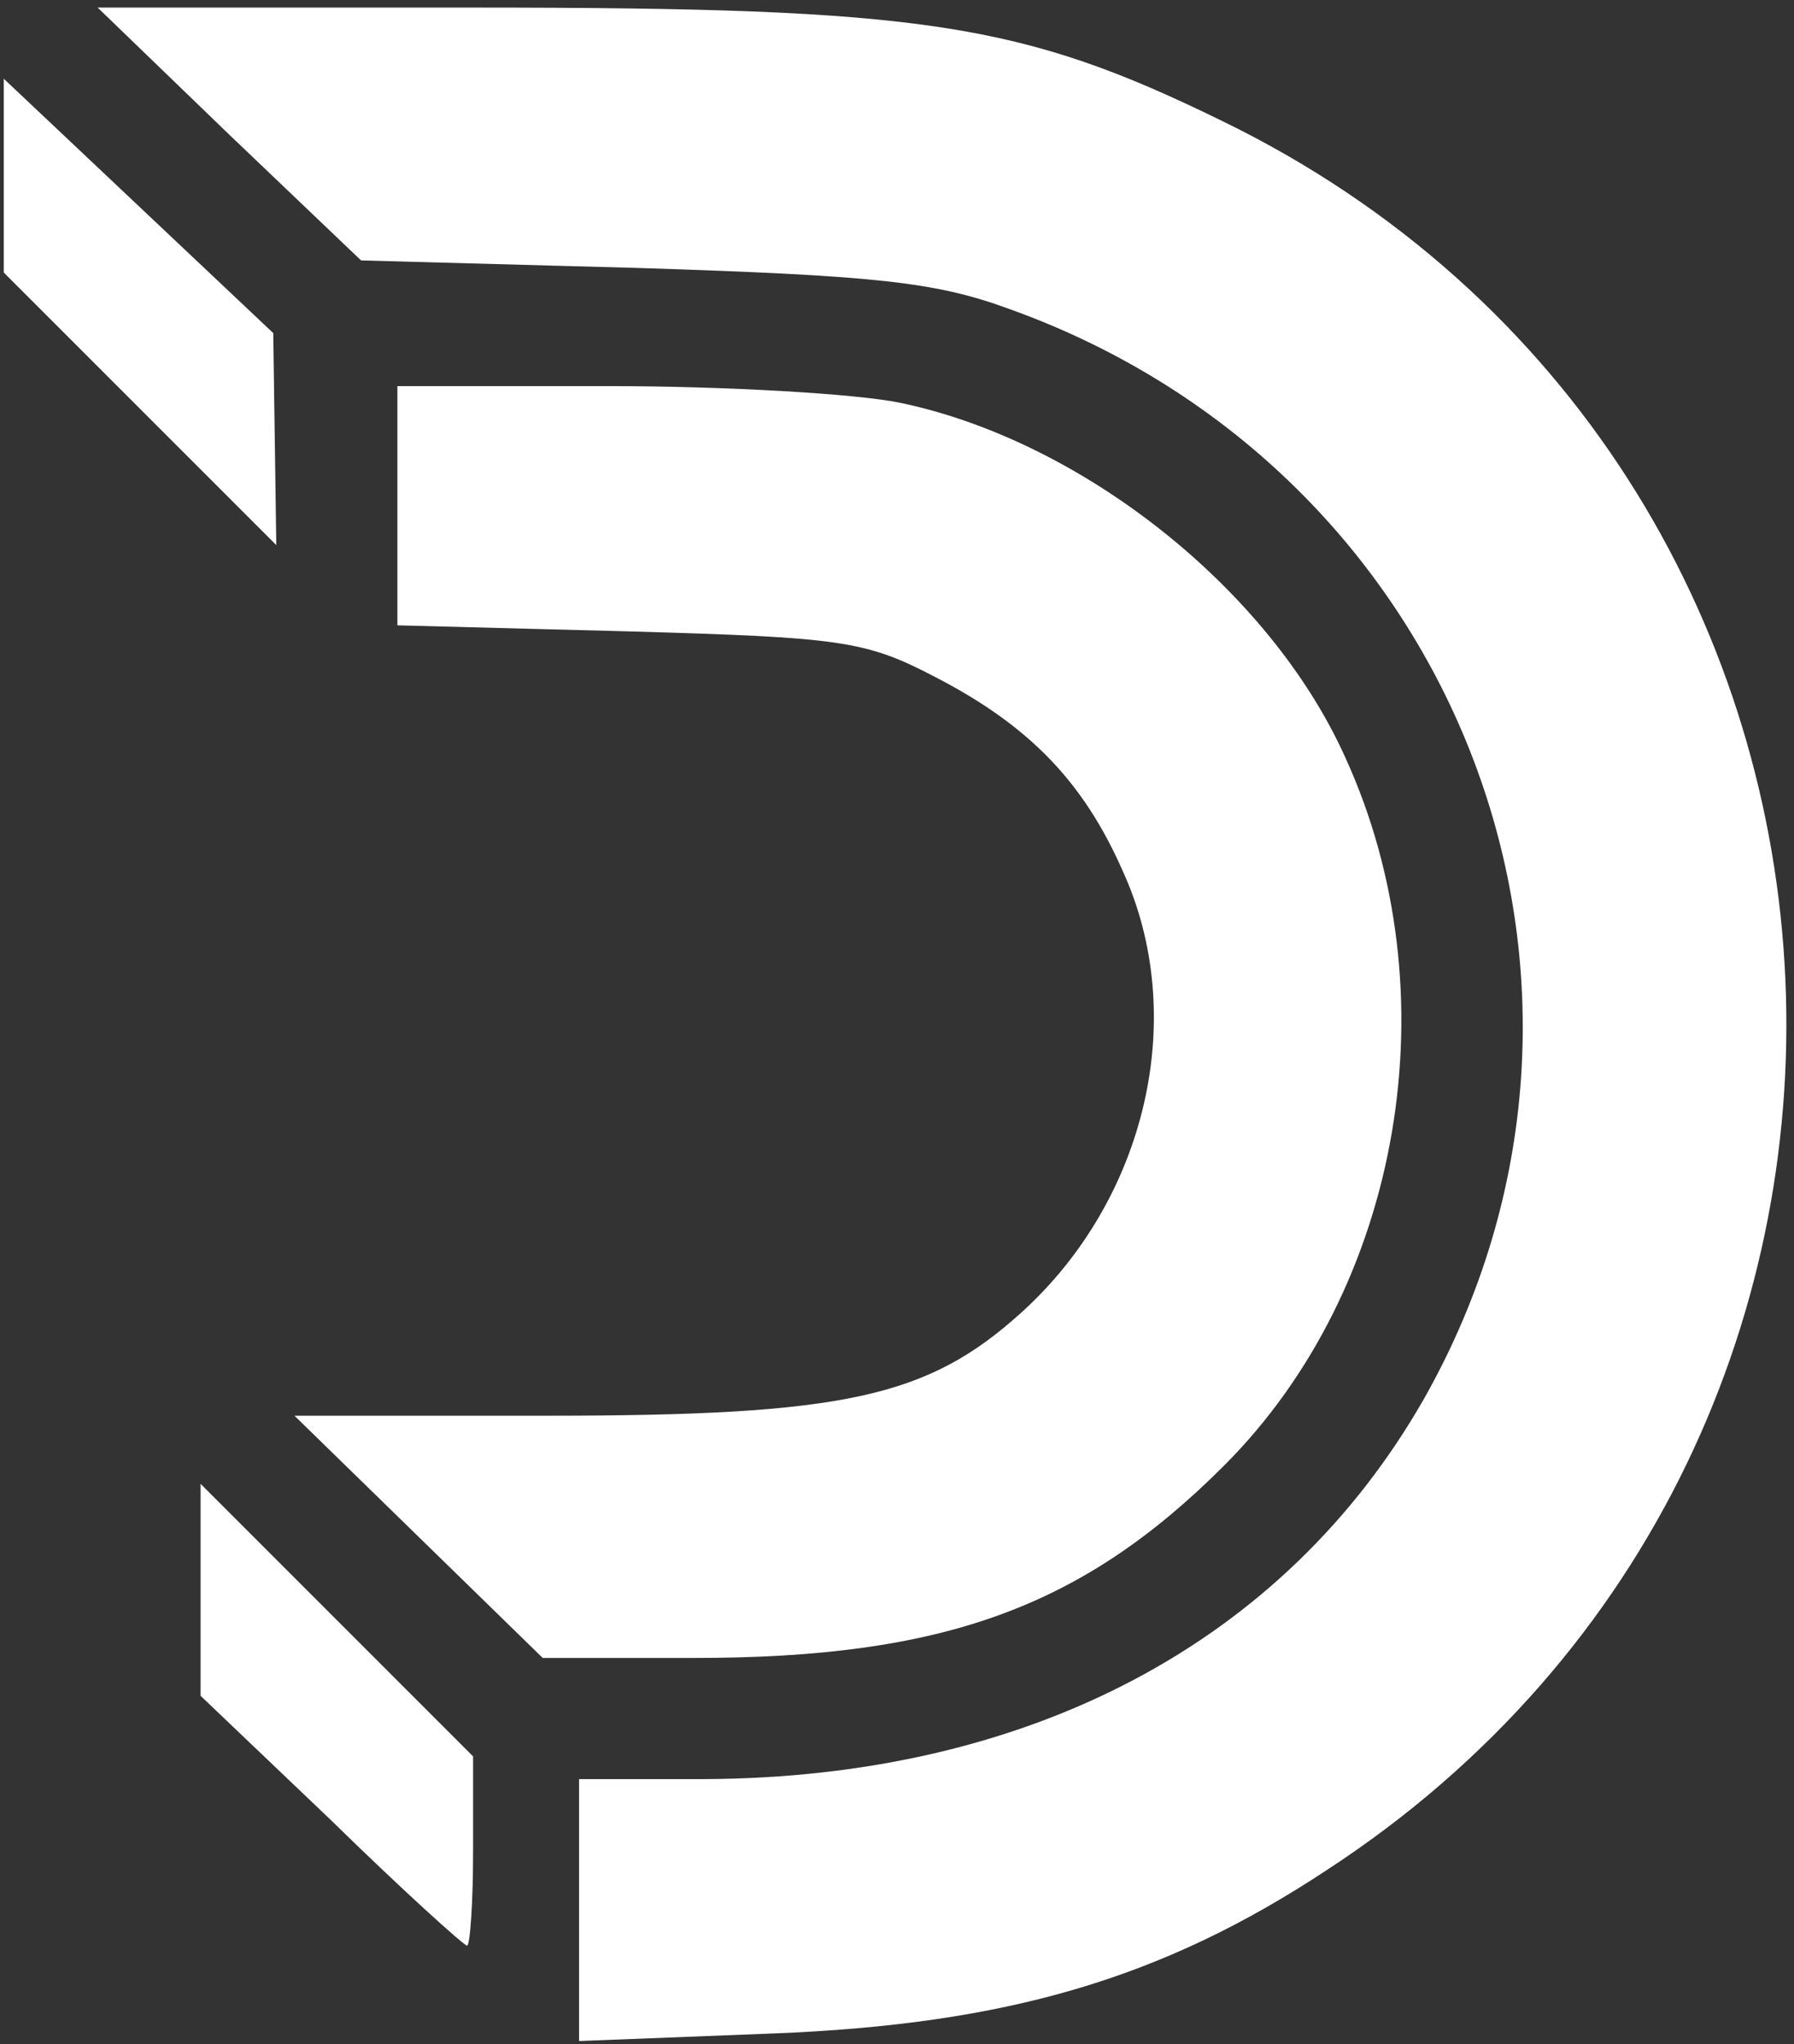
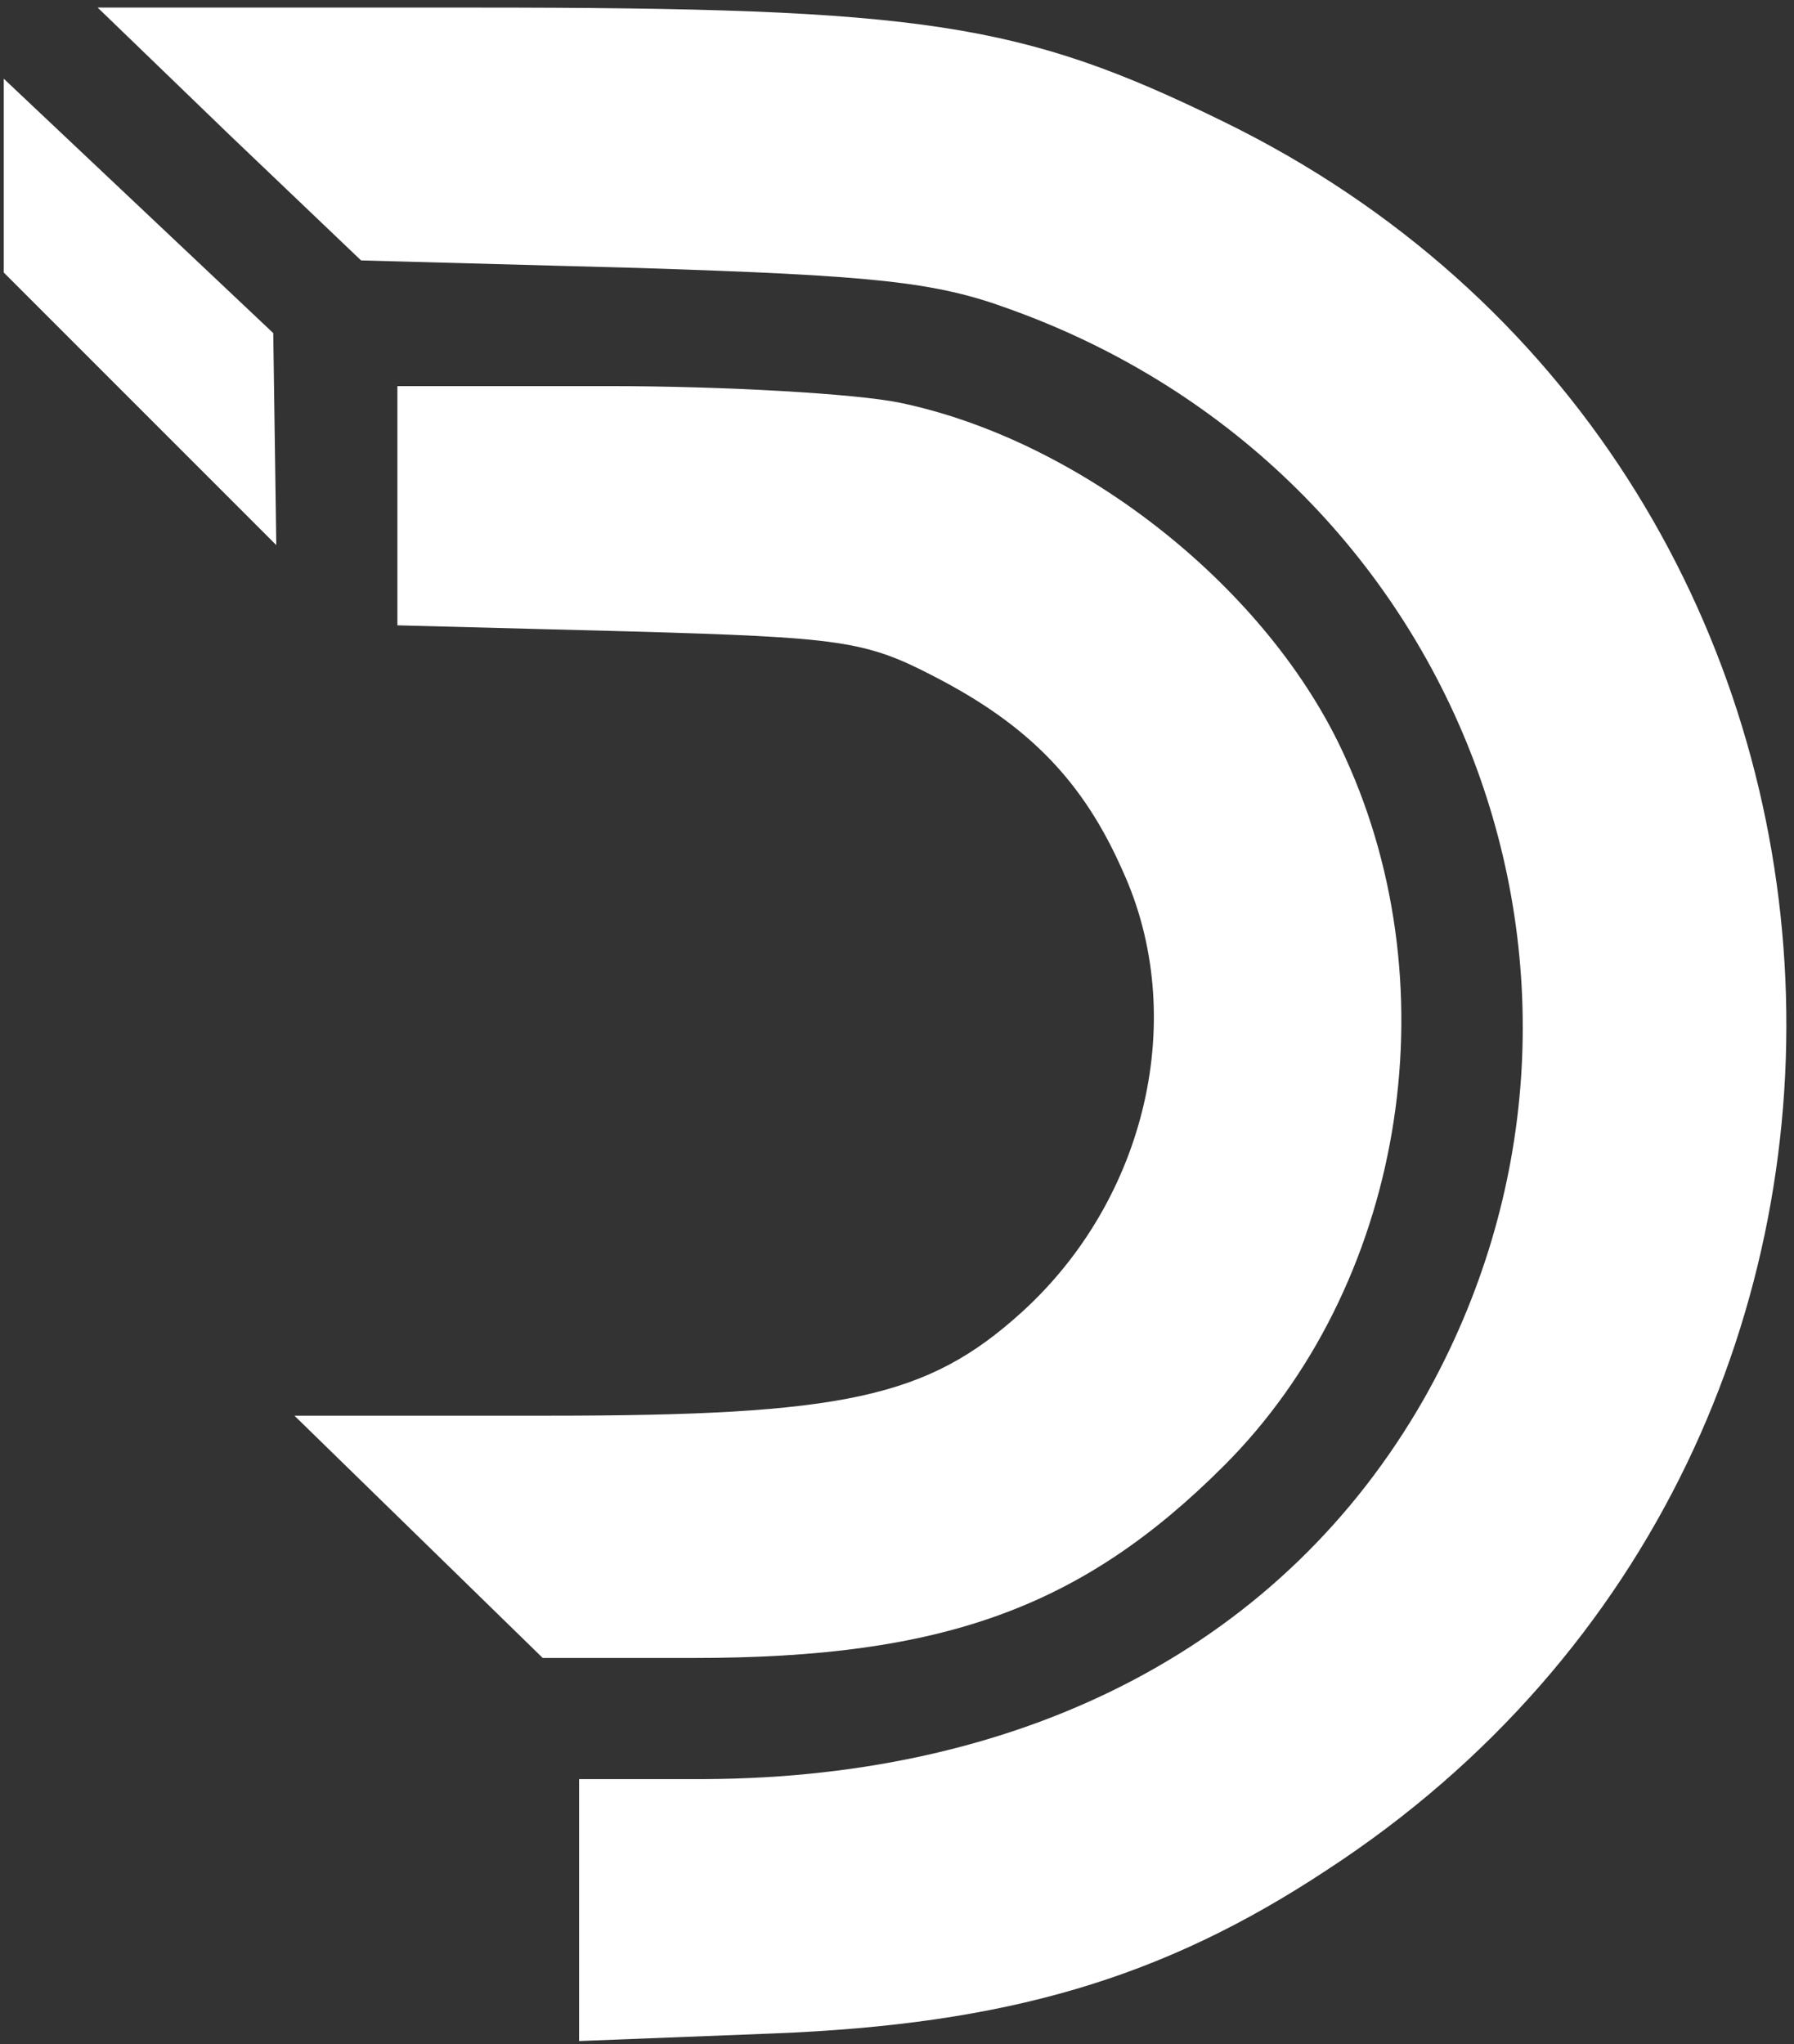
<svg xmlns="http://www.w3.org/2000/svg" width="158" height="180" viewBox="0 0 158 180" fill="none">
  <rect x="0" y="0" width="158" height="180" fill="#333333" stroke="none" />
  <path d="M20.2 11.867L31.8 22.933L56.333 23.6C77 24.267 82.333 24.8 88.866 27.2C128.733 41.467 145.933 86.933 125.4 123.2C113.133 144.667 90.6 156.533 62.066 156.667H51V168.133V179.733L68.066 179.067C88.6 178.267 102.333 174.267 116.866 164.667C174.733 126.933 169.533 40.8 107.666 10.667C89.933 2 81.4 0.667 41.8 0.667H8.6L20.2 11.867Z" fill="white" />
  <path d="M0.333 15.467V24L12.333 36L24.333 48L24.2 38.667L24.066 29.333L12.2 18.133L0.333 6.933V15.467Z" fill="white" />
-   <path d="M34.999 44.533V55.067L55.399 55.6C74.066 56.133 76.199 56.4 82.333 59.6C90.599 63.867 95.399 68.8 98.866 76.667C104.733 89.467 100.999 105.6 89.933 115.6C81.666 123.067 74.333 124.667 48.199 124.667H25.933L36.866 135.333L47.799 146H61.133C82.999 146 95.266 141.6 107.799 129.067C123.533 113.333 127.933 87.333 118.466 66.667C111.799 51.867 95.266 38.8 79.266 35.467C75.399 34.667 63.799 34 53.666 34H34.999V44.533Z" fill="white" />
-   <path d="M17.666 140V149.333L29.133 160.266C35.399 166.4 40.866 171.333 41.133 171.333C41.399 171.333 41.666 167.6 41.666 162.933V154.666L29.666 142.666L17.666 130.666V140Z" fill="white" />
+   <path d="M34.999 44.533V55.067L55.399 55.6C74.066 56.133 76.199 56.4 82.333 59.6C90.599 63.867 95.399 68.8 98.866 76.667C104.733 89.467 100.999 105.6 89.933 115.6C81.666 123.067 74.333 124.667 48.199 124.667H25.933L36.866 135.333L47.799 146H61.133C82.999 146 95.266 141.6 107.799 129.067C123.533 113.333 127.933 87.333 118.466 66.667C111.799 51.867 95.266 38.8 79.266 35.467C75.399 34.667 63.799 34 53.666 34H34.999V44.533" fill="white" />
</svg>